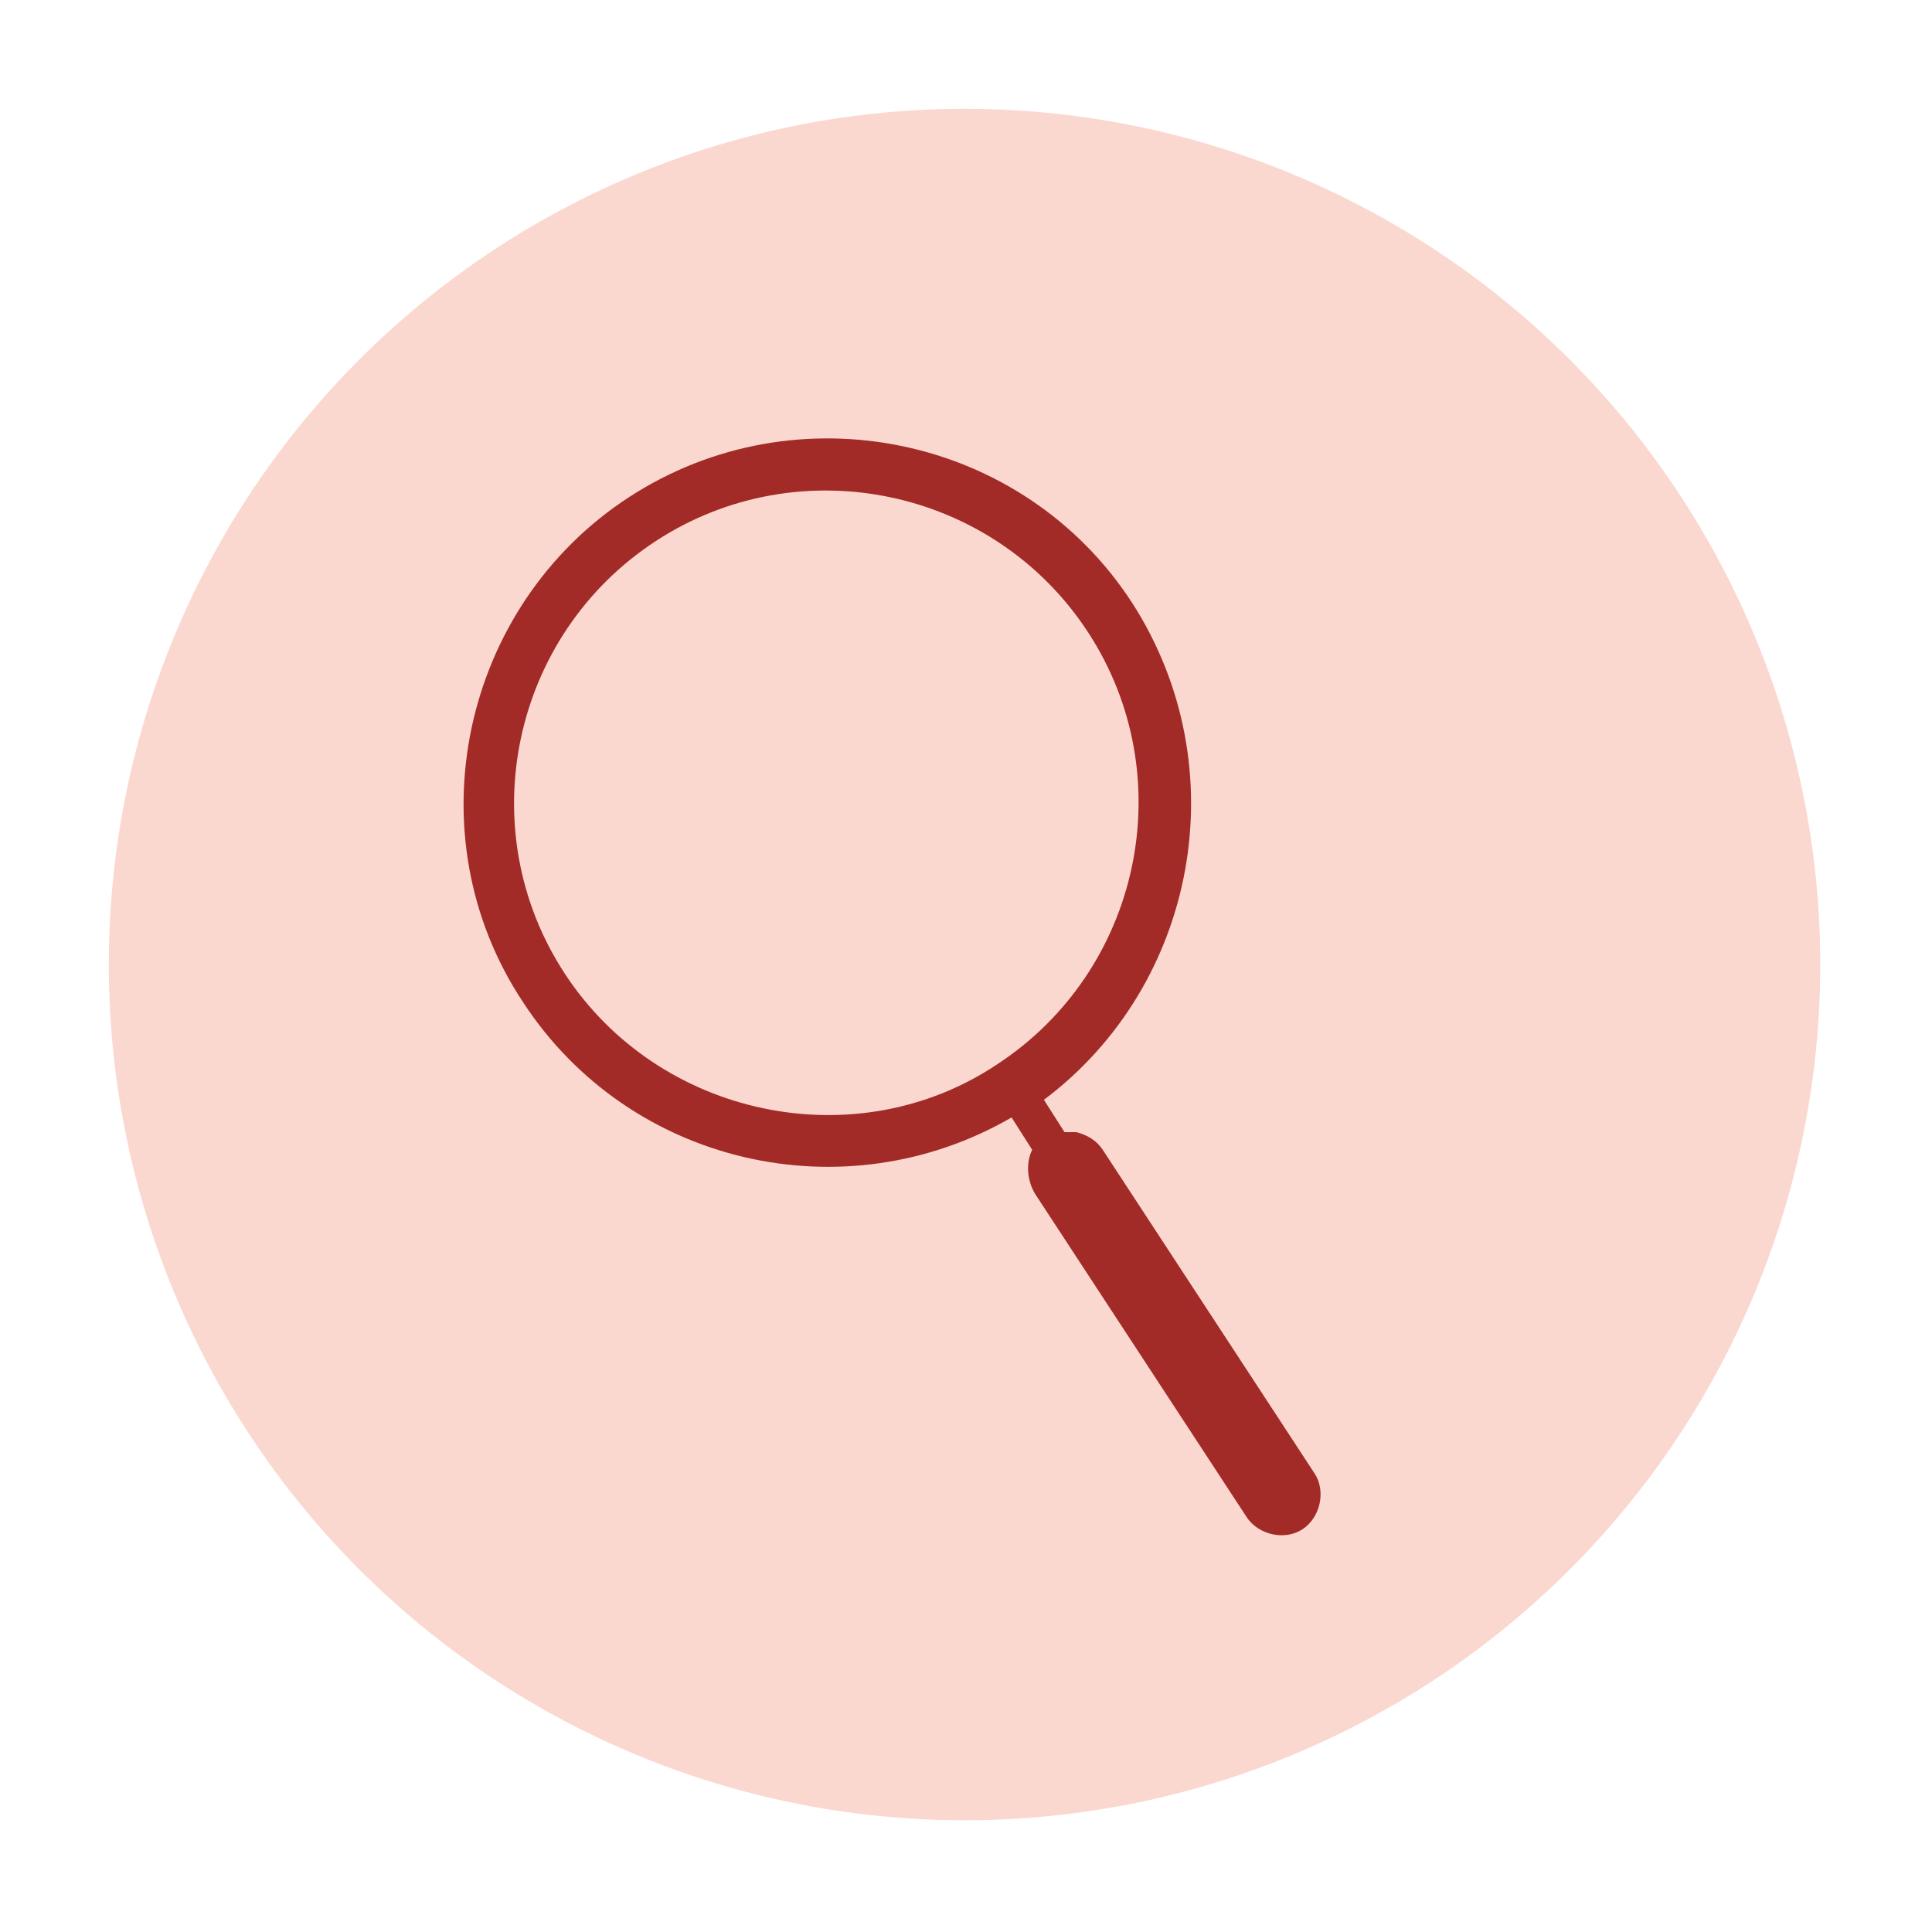
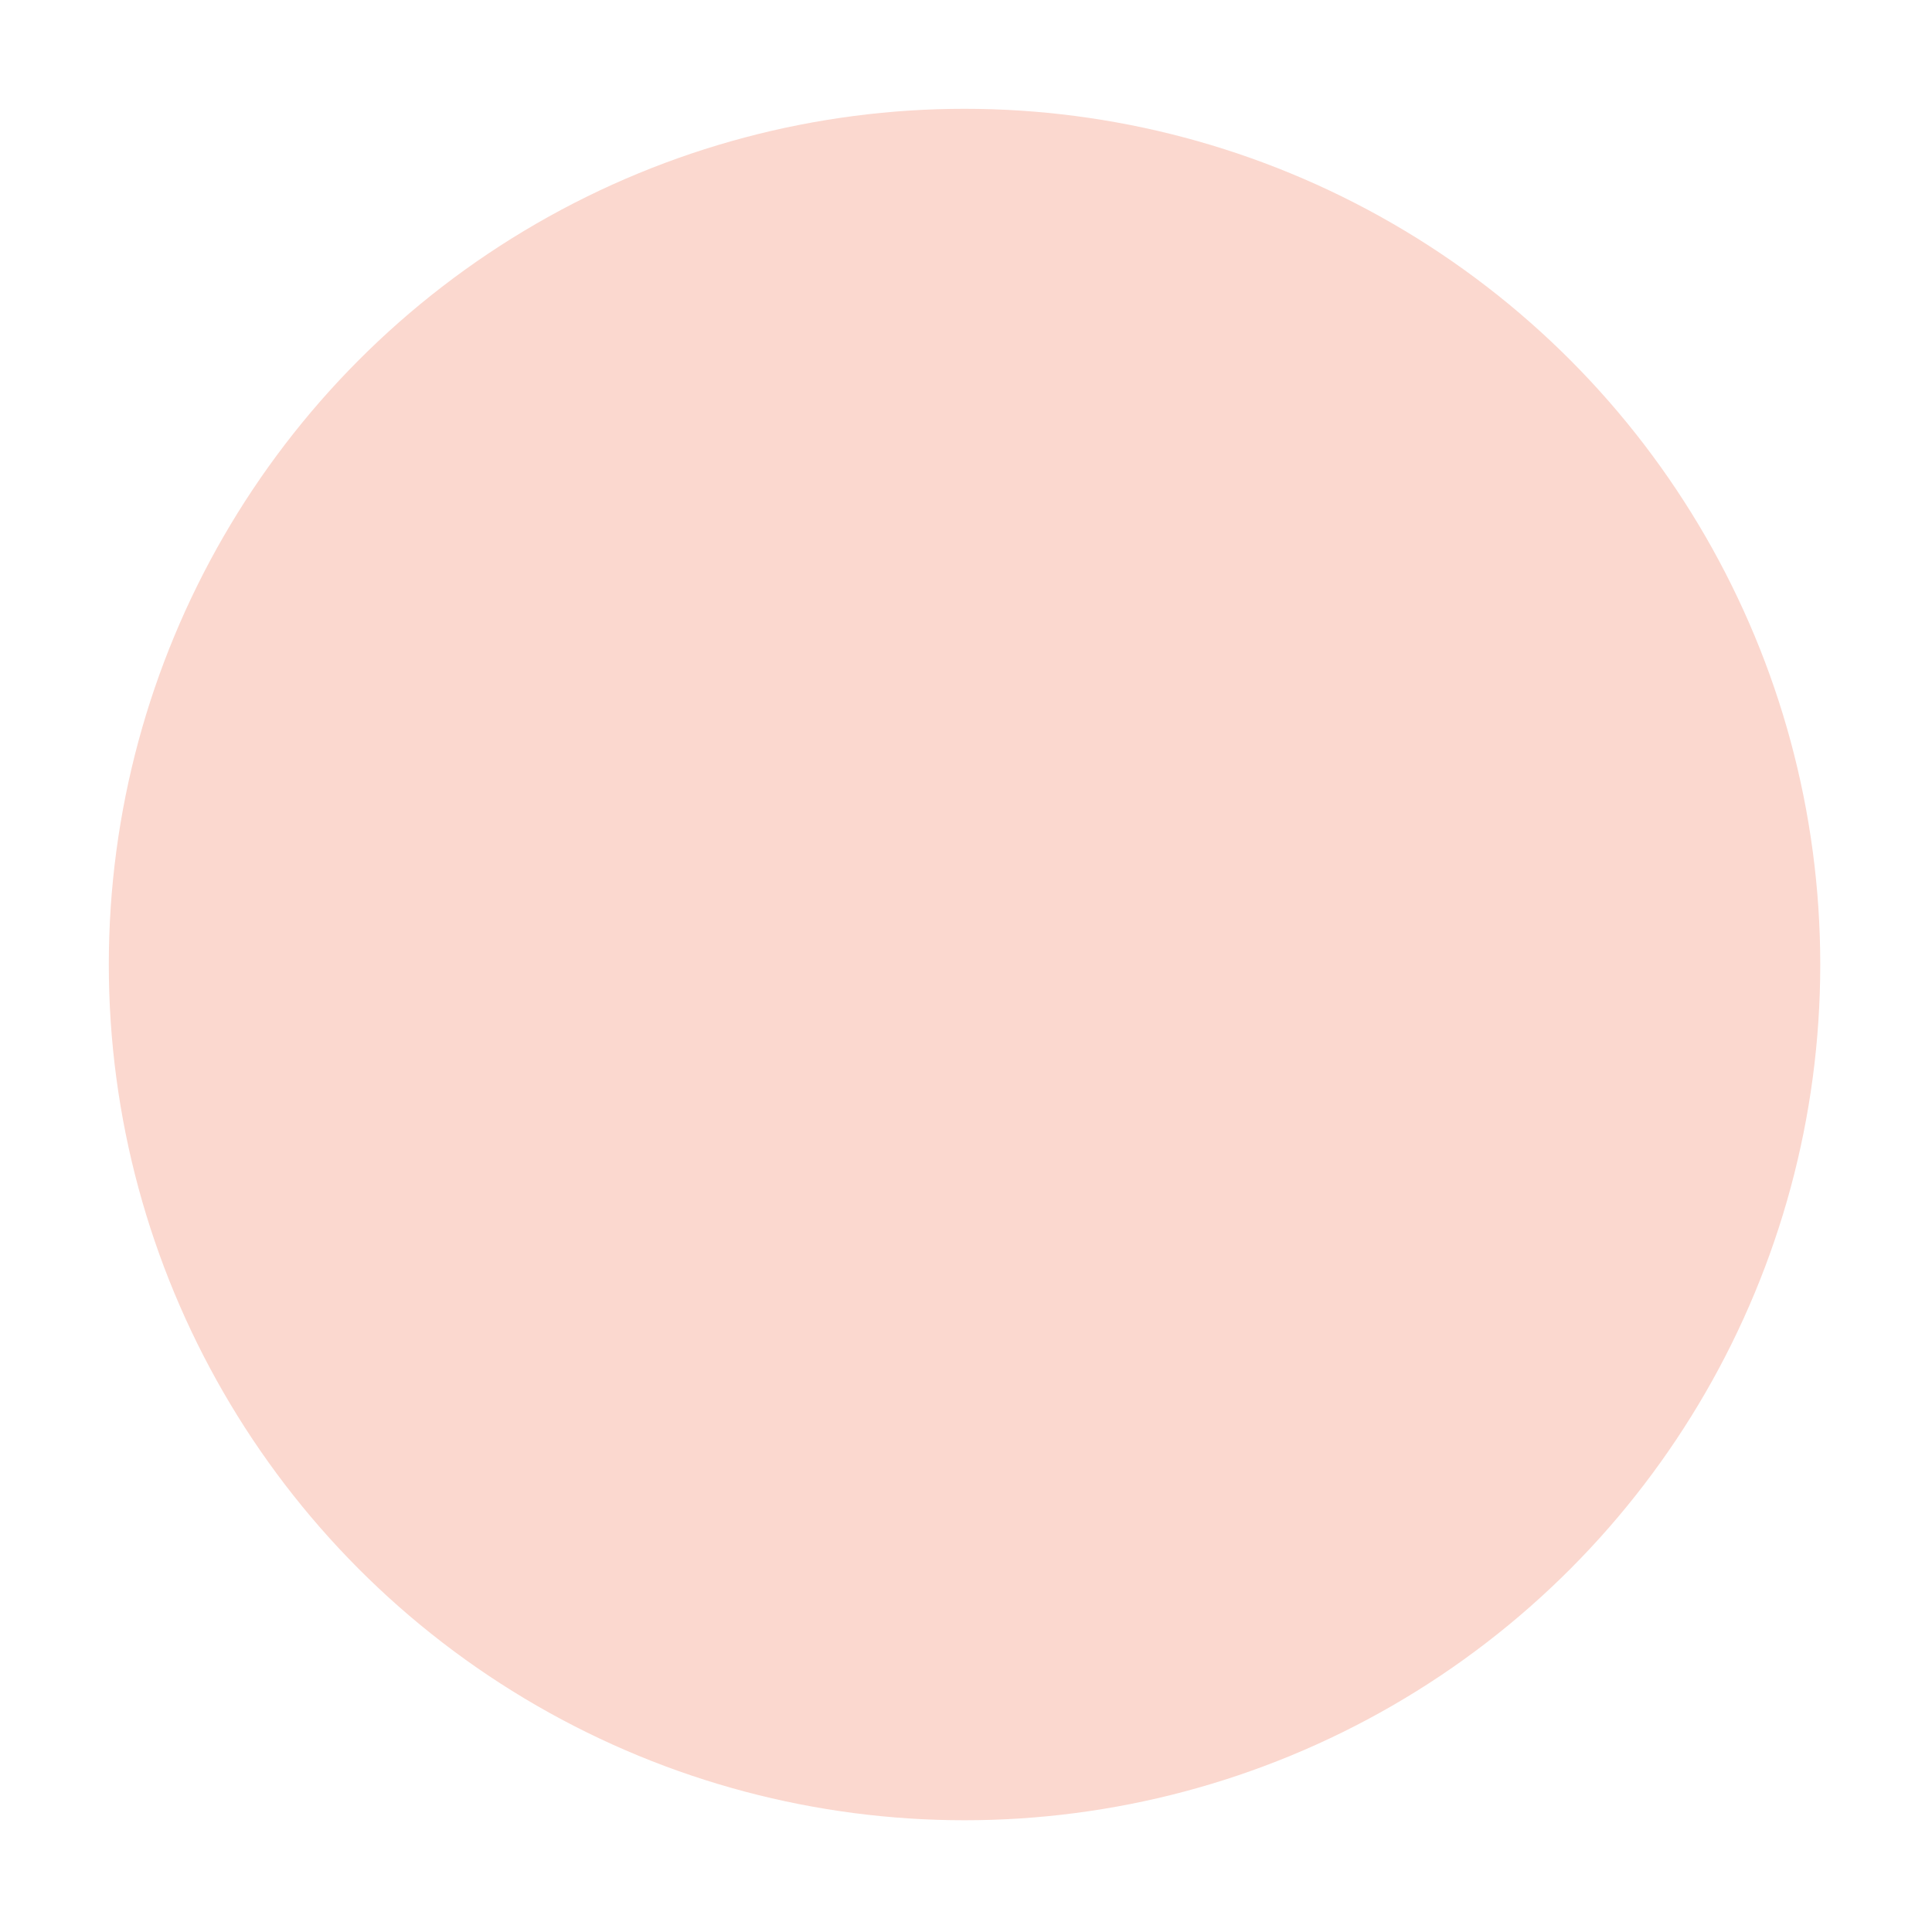
<svg xmlns="http://www.w3.org/2000/svg" version="1.1" id="Calque_1" x="0px" y="0px" viewBox="0 0 65.7 65.7" style="enable-background:new 0 0 65.7 65.7;" xml:space="preserve">
  <style type="text/css">
	.st0{fill:#FBD8CF;}
	.st1{fill:#A22B27;}
</style>
  <circle class="st0" cx="32.8" cy="32.8" r="29.1" />
-   <path class="st1" d="M38.5,20.5c-3.7-5.7-11.4-7.3-17.1-3.6S14,28.4,17.8,34.1c3.6,5.5,10.9,7.2,16.6,3.9l0.7,1.1  c-0.2,0.4-0.2,1,0.1,1.5l7.2,11c0.4,0.6,1.3,0.8,1.9,0.4c0.6-0.4,0.8-1.3,0.4-1.9l-7.2-11c-0.2-0.3-0.5-0.5-0.9-0.6  c-0.1,0-0.3,0-0.4,0l-0.7-1.1C40.7,33.5,42.1,26.1,38.5,20.5z M19.2,33.1c-3.2-4.9-1.8-11.5,3.1-14.7c4.9-3.2,11.5-1.8,14.7,3.1  c3.2,4.9,1.8,11.5-3.1,14.7C29.1,39.4,22.4,38,19.2,33.1z" />
  <circle class="st0" cx="112.9" cy="33.4" r="29.1" />
-   <polygon class="st1" points="114.4,33.4 129.4,48.4 127.9,49.8 112.9,34.8 97.9,49.8 96.4,48.4 111.4,33.4 96.4,18.4 97.9,16.9   112.9,31.9 127.9,16.9 129.4,18.4 " />
</svg>